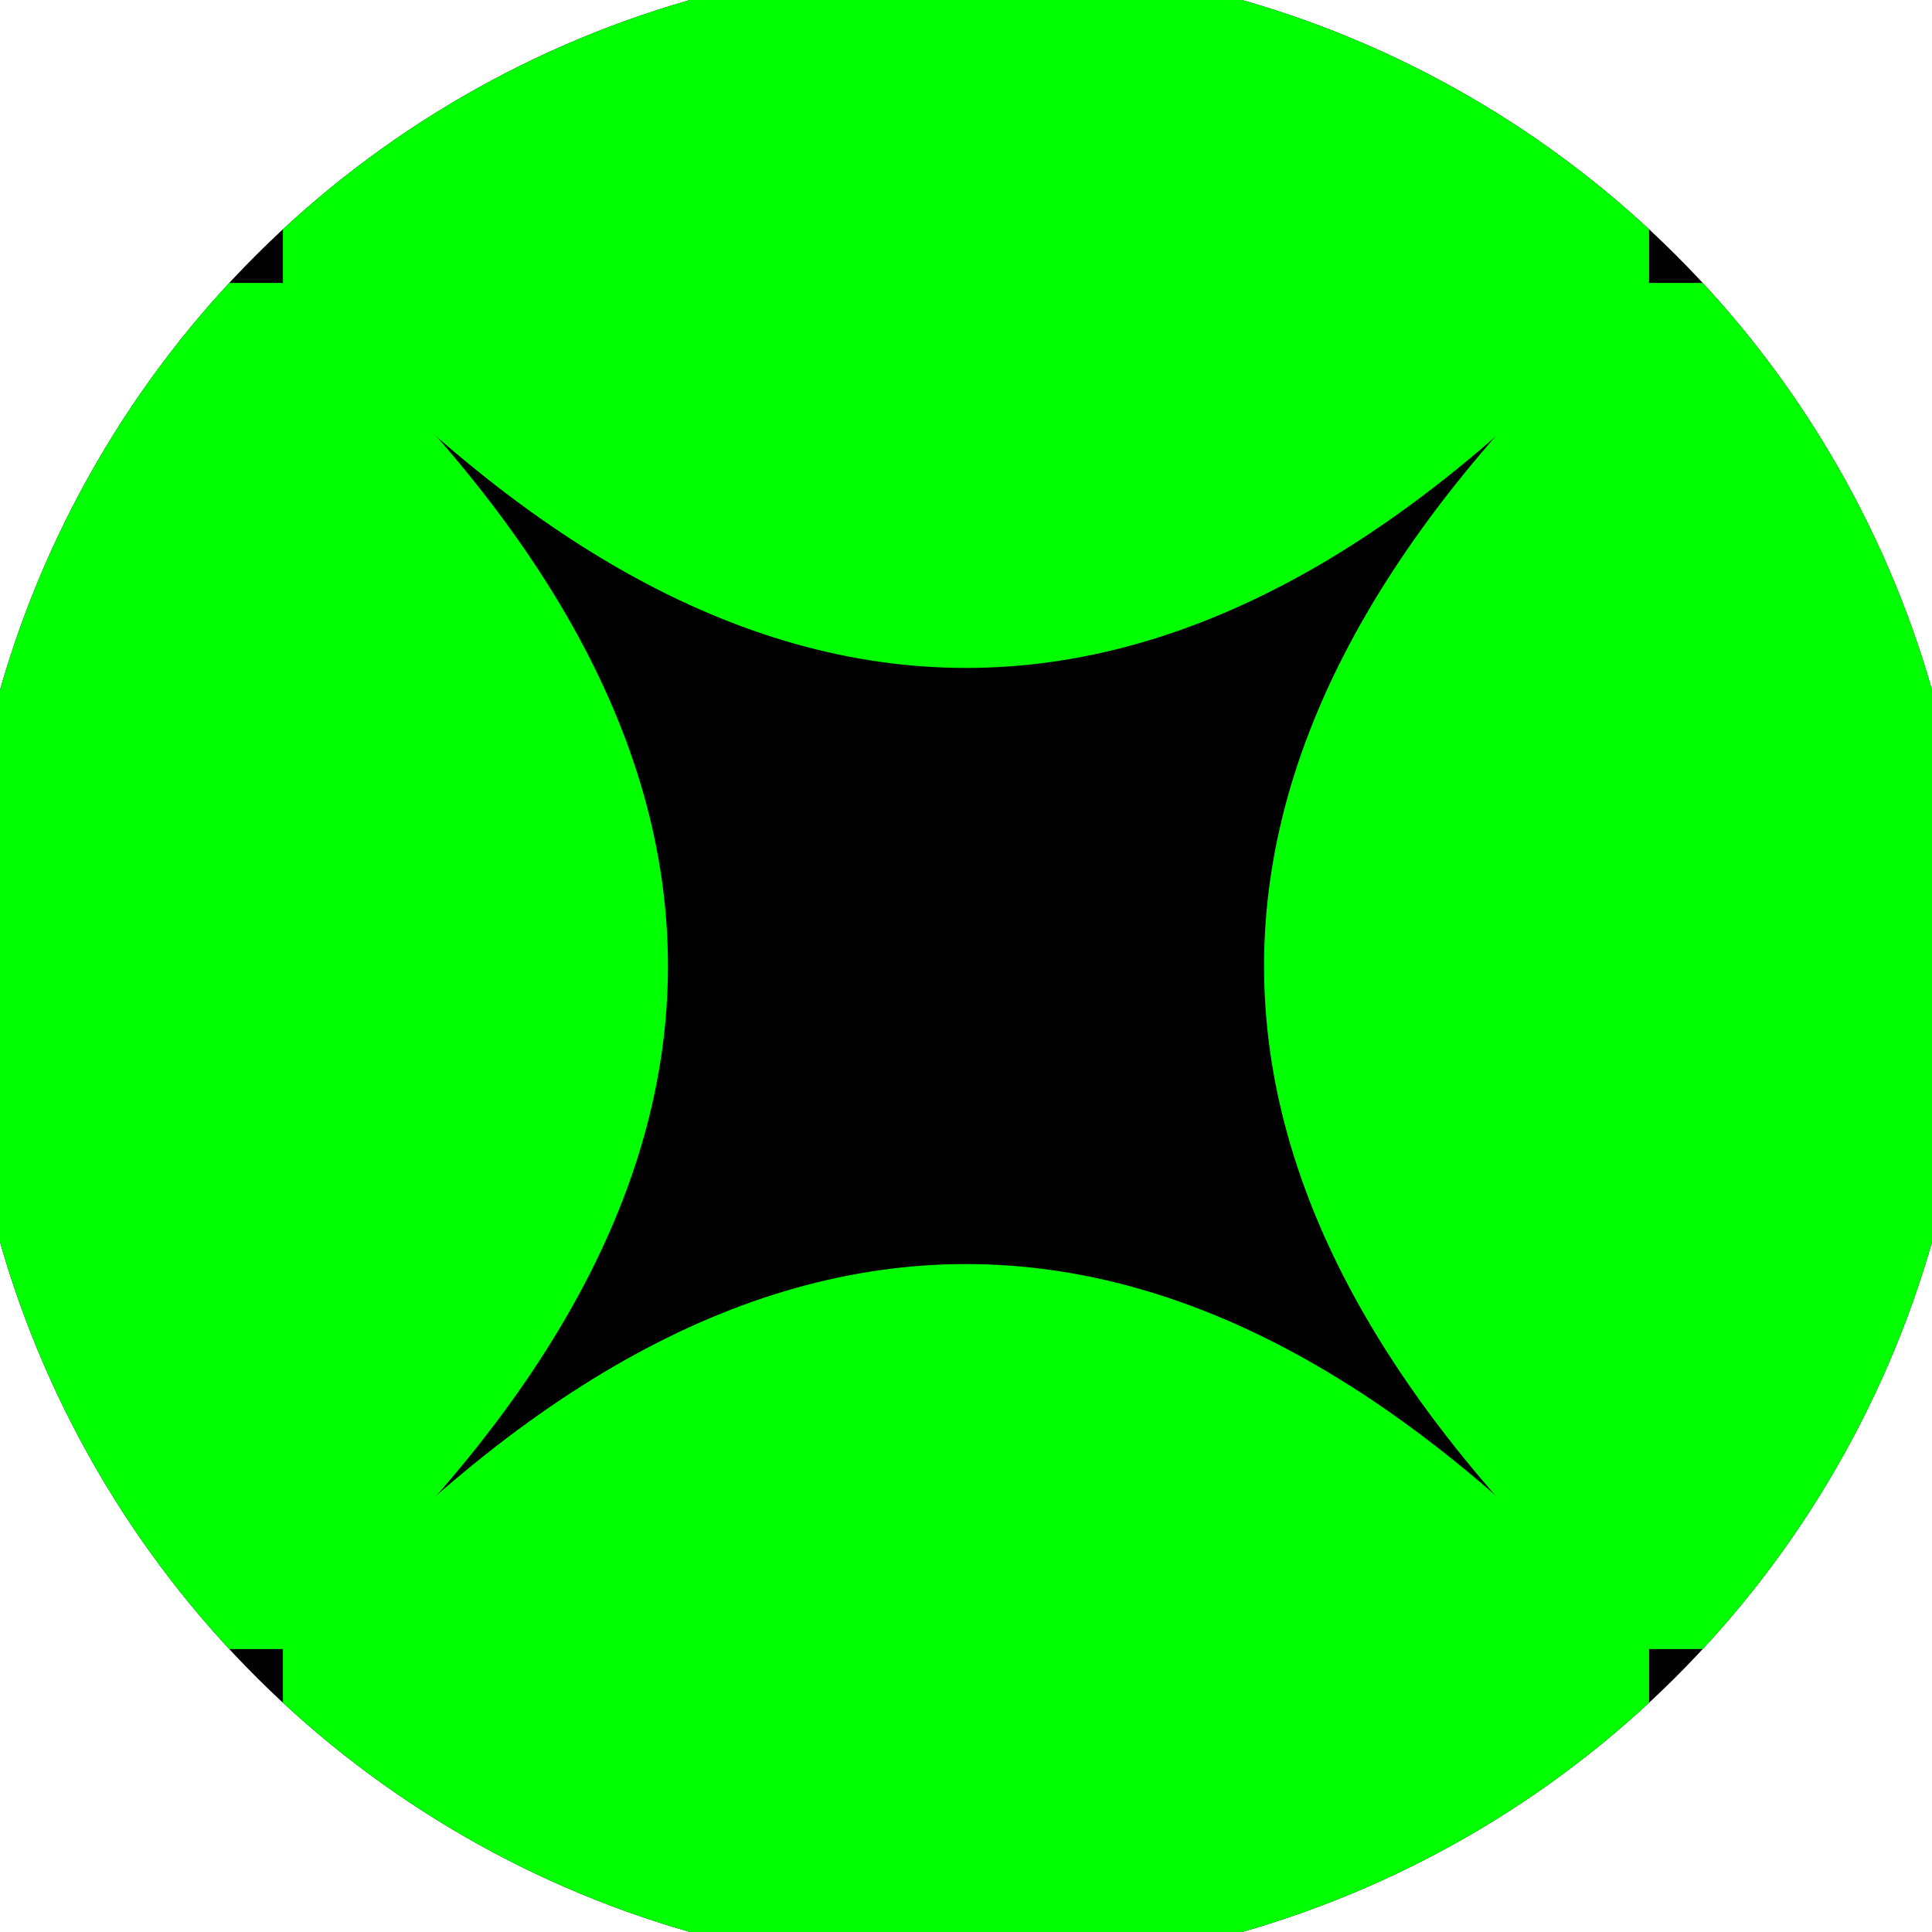
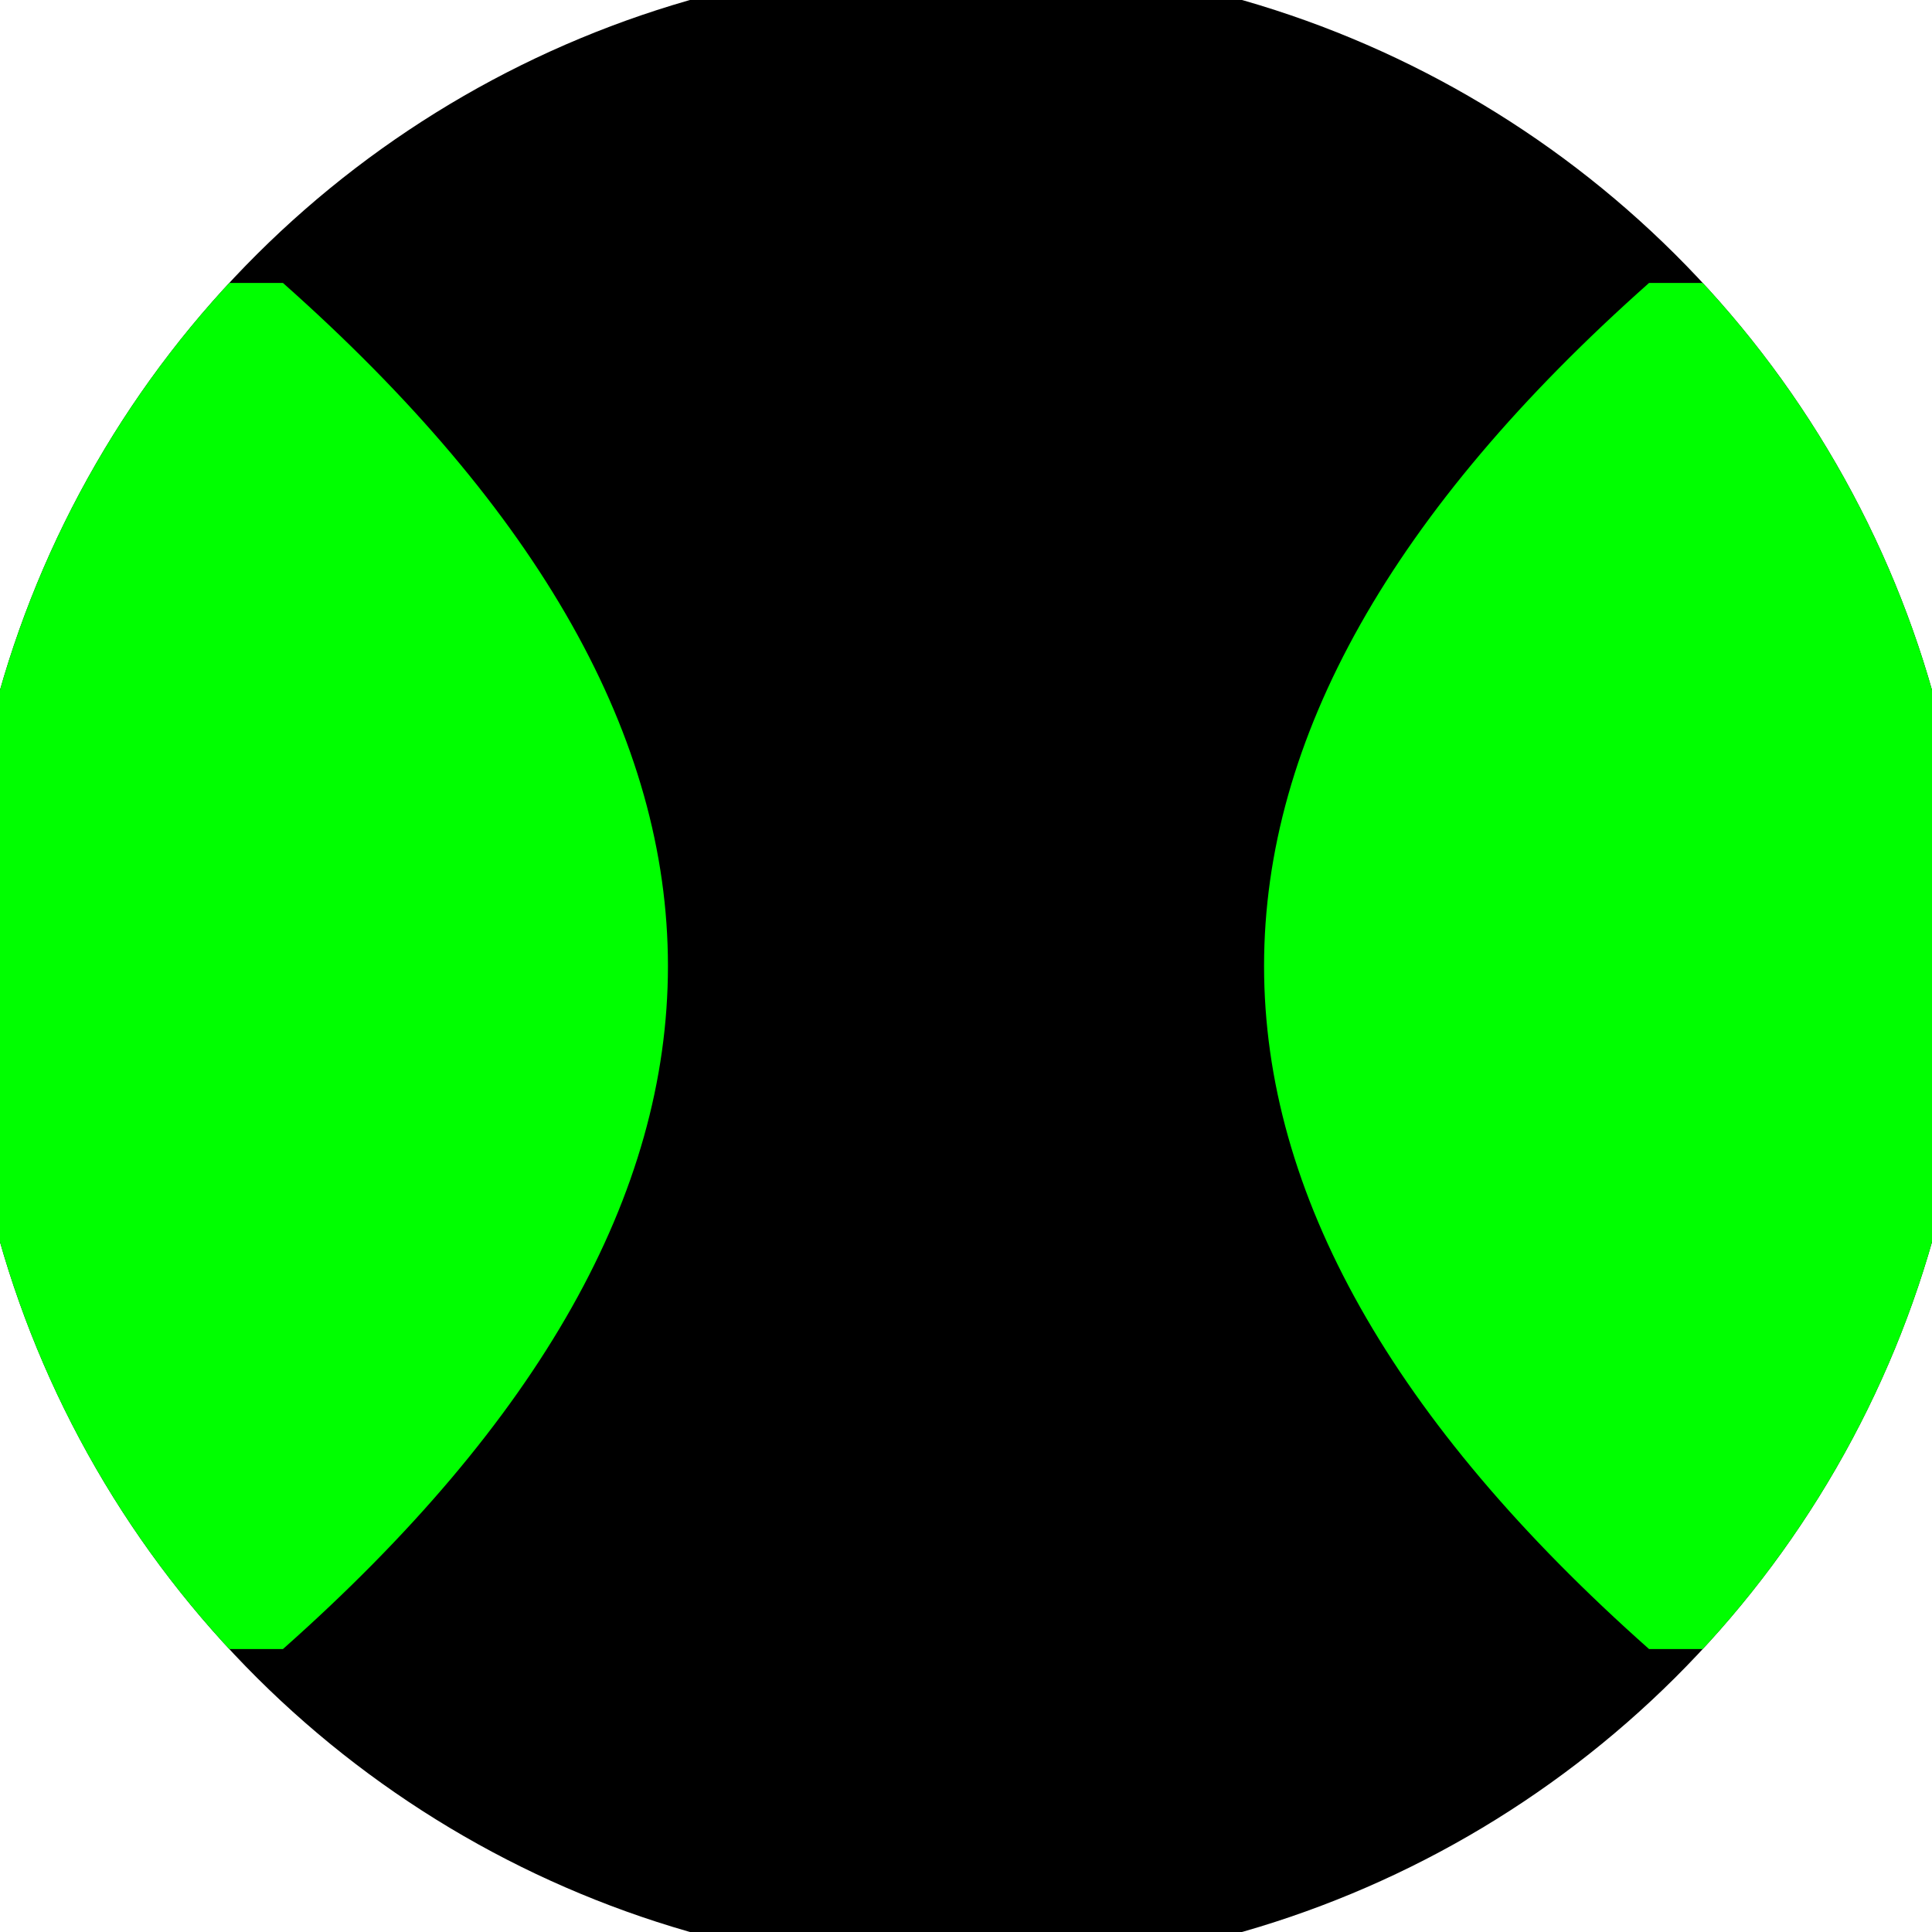
<svg xmlns="http://www.w3.org/2000/svg" width="128" height="128" viewBox="0 0 100 100" shape-rendering="geometricPrecision">
  <defs>
    <clipPath id="clip">
      <circle cx="50" cy="50" r="52" />
    </clipPath>
  </defs>
  <g transform="rotate(90 50 50)">
    <rect x="0" y="0" width="100" height="100" fill="#000000" clip-path="url(#clip)" />
-     <path d="M 14.645 14.645 Q 54.5 50 14.645 85.355 H 0 V 14.645 Z                           M 85.355 14.645 Q 45.5 50 85.355 85.355 H 100 V 14.645 Z" fill="#00ff00" clip-path="url(#clip)" />
    <path d="M 14.645 14.645 Q 50 54.5 85.355 14.645 V 0 H 14.645 Z                           M 14.645 85.355 Q 50 45.5 85.355 85.355 V 100 H 14.645 Z" fill="#00ff00" clip-path="url(#clip)" />
  </g>
</svg>